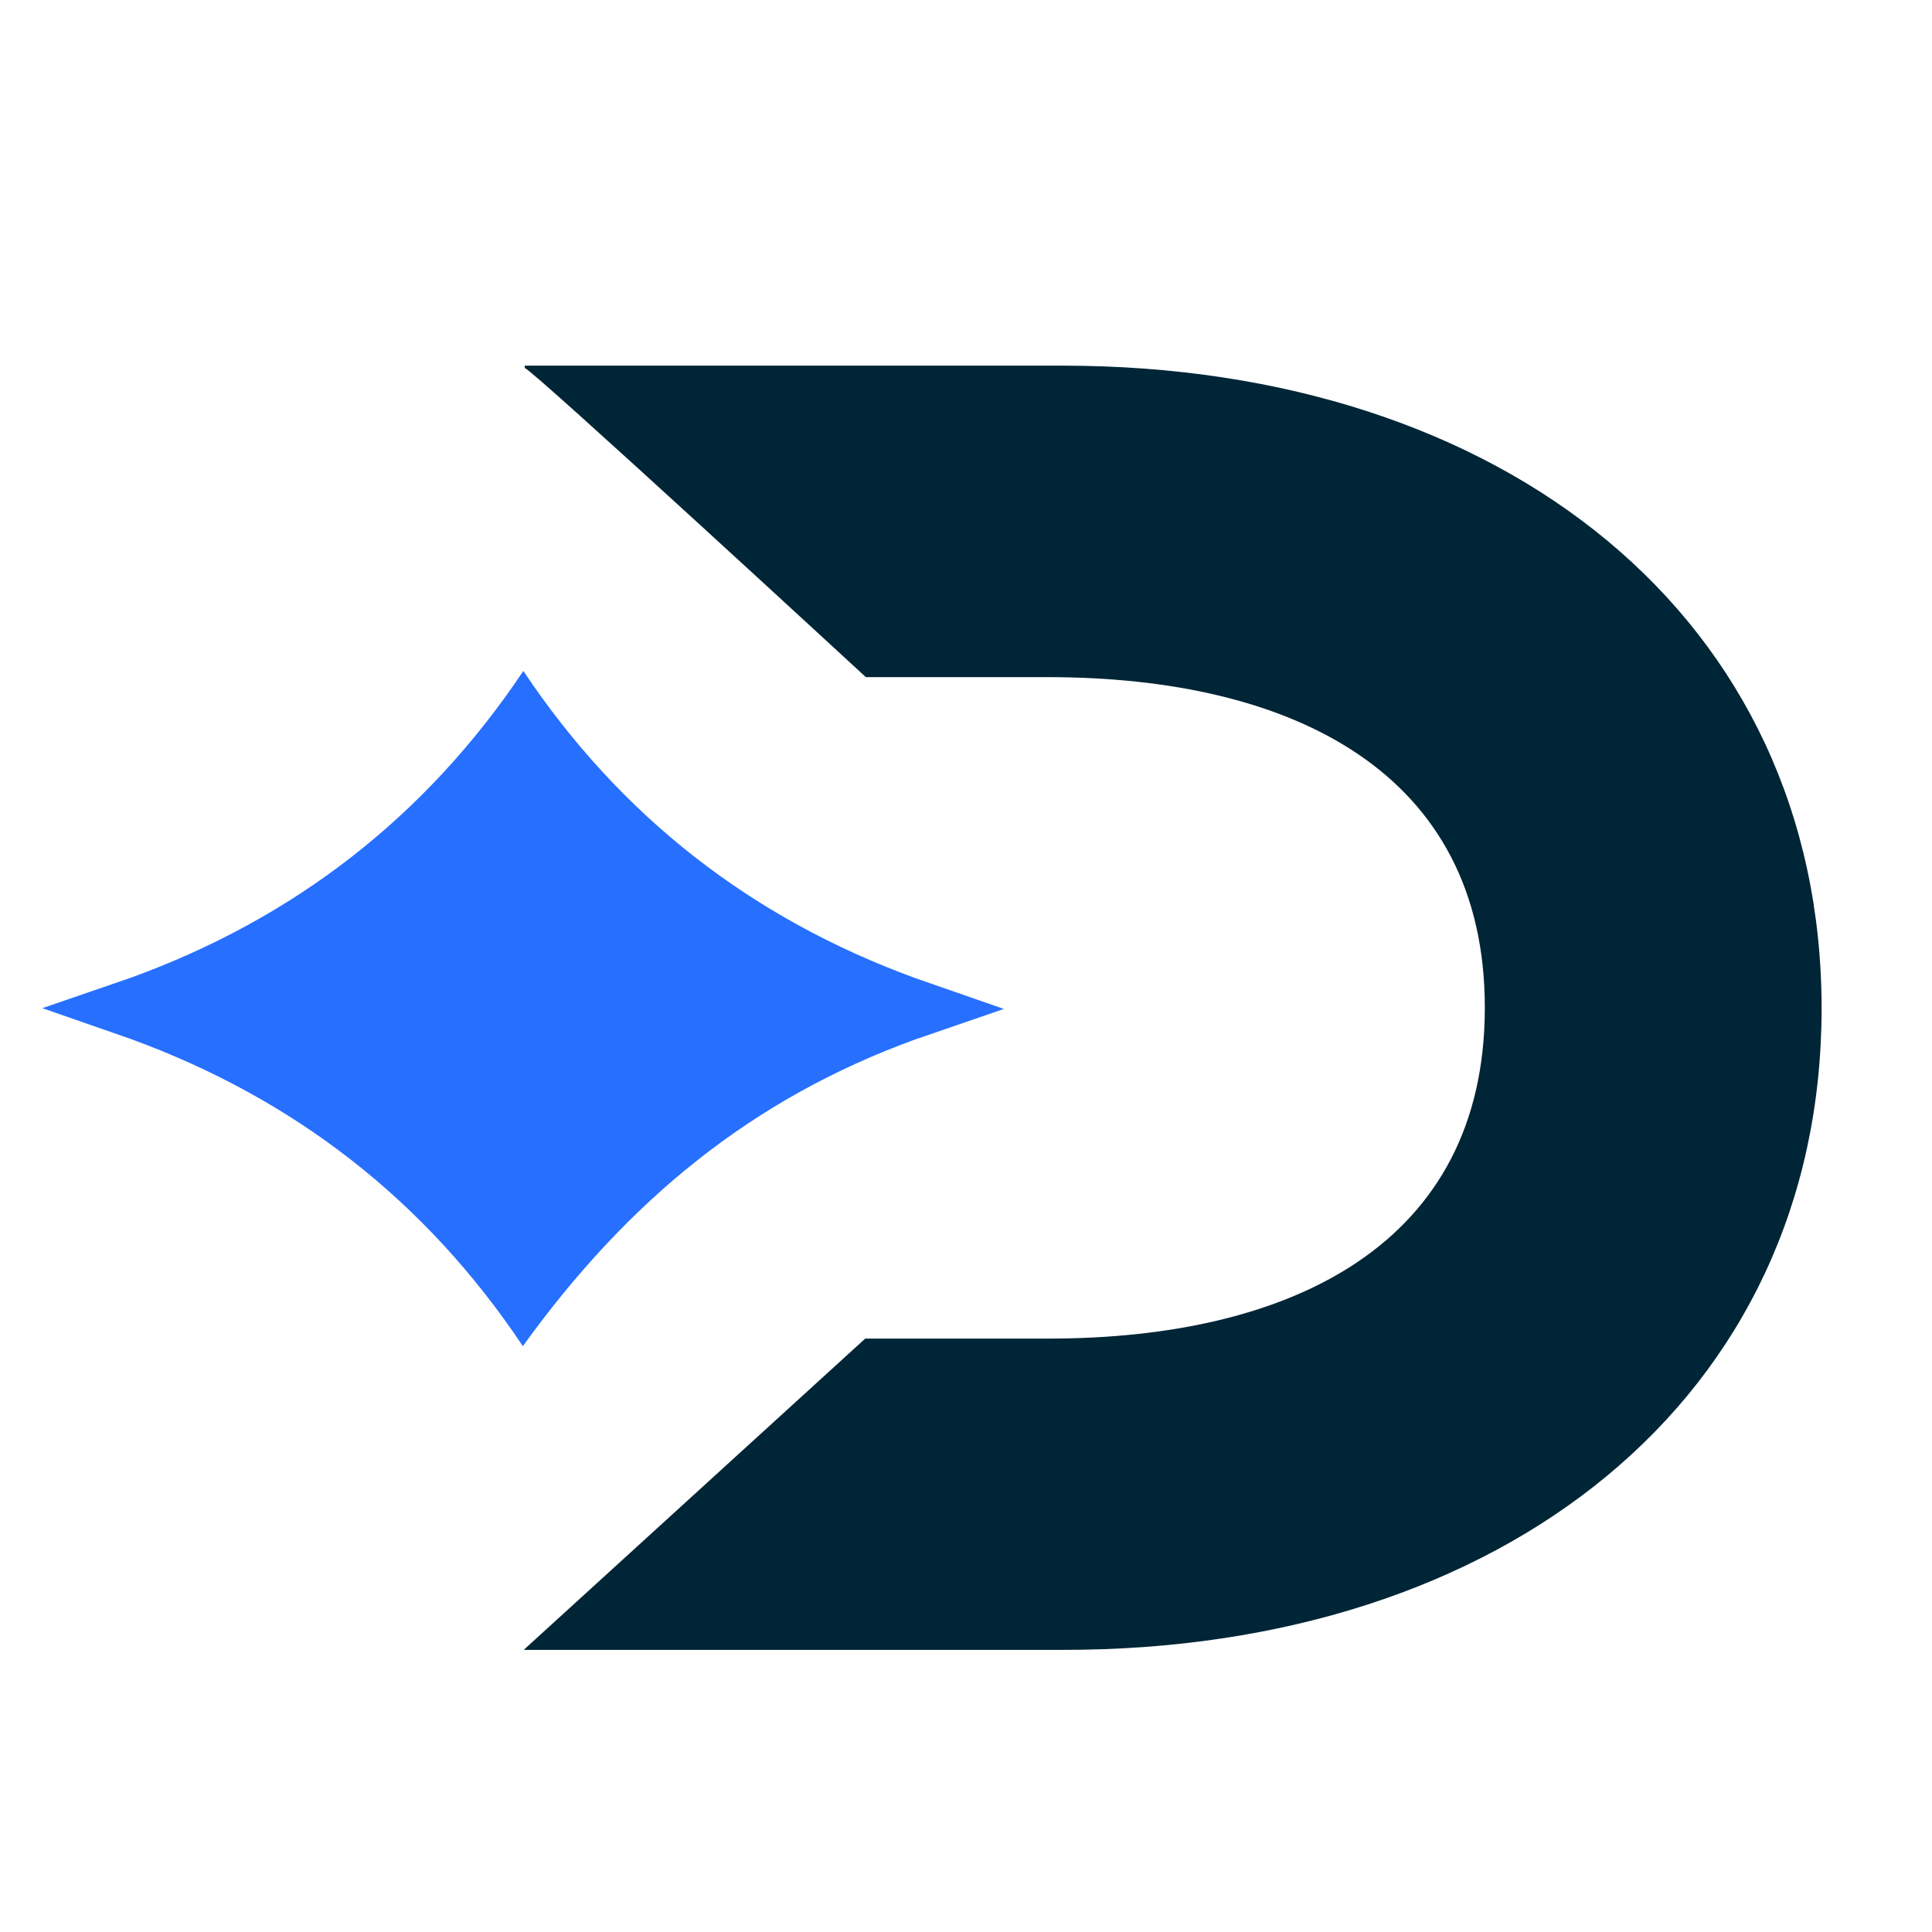
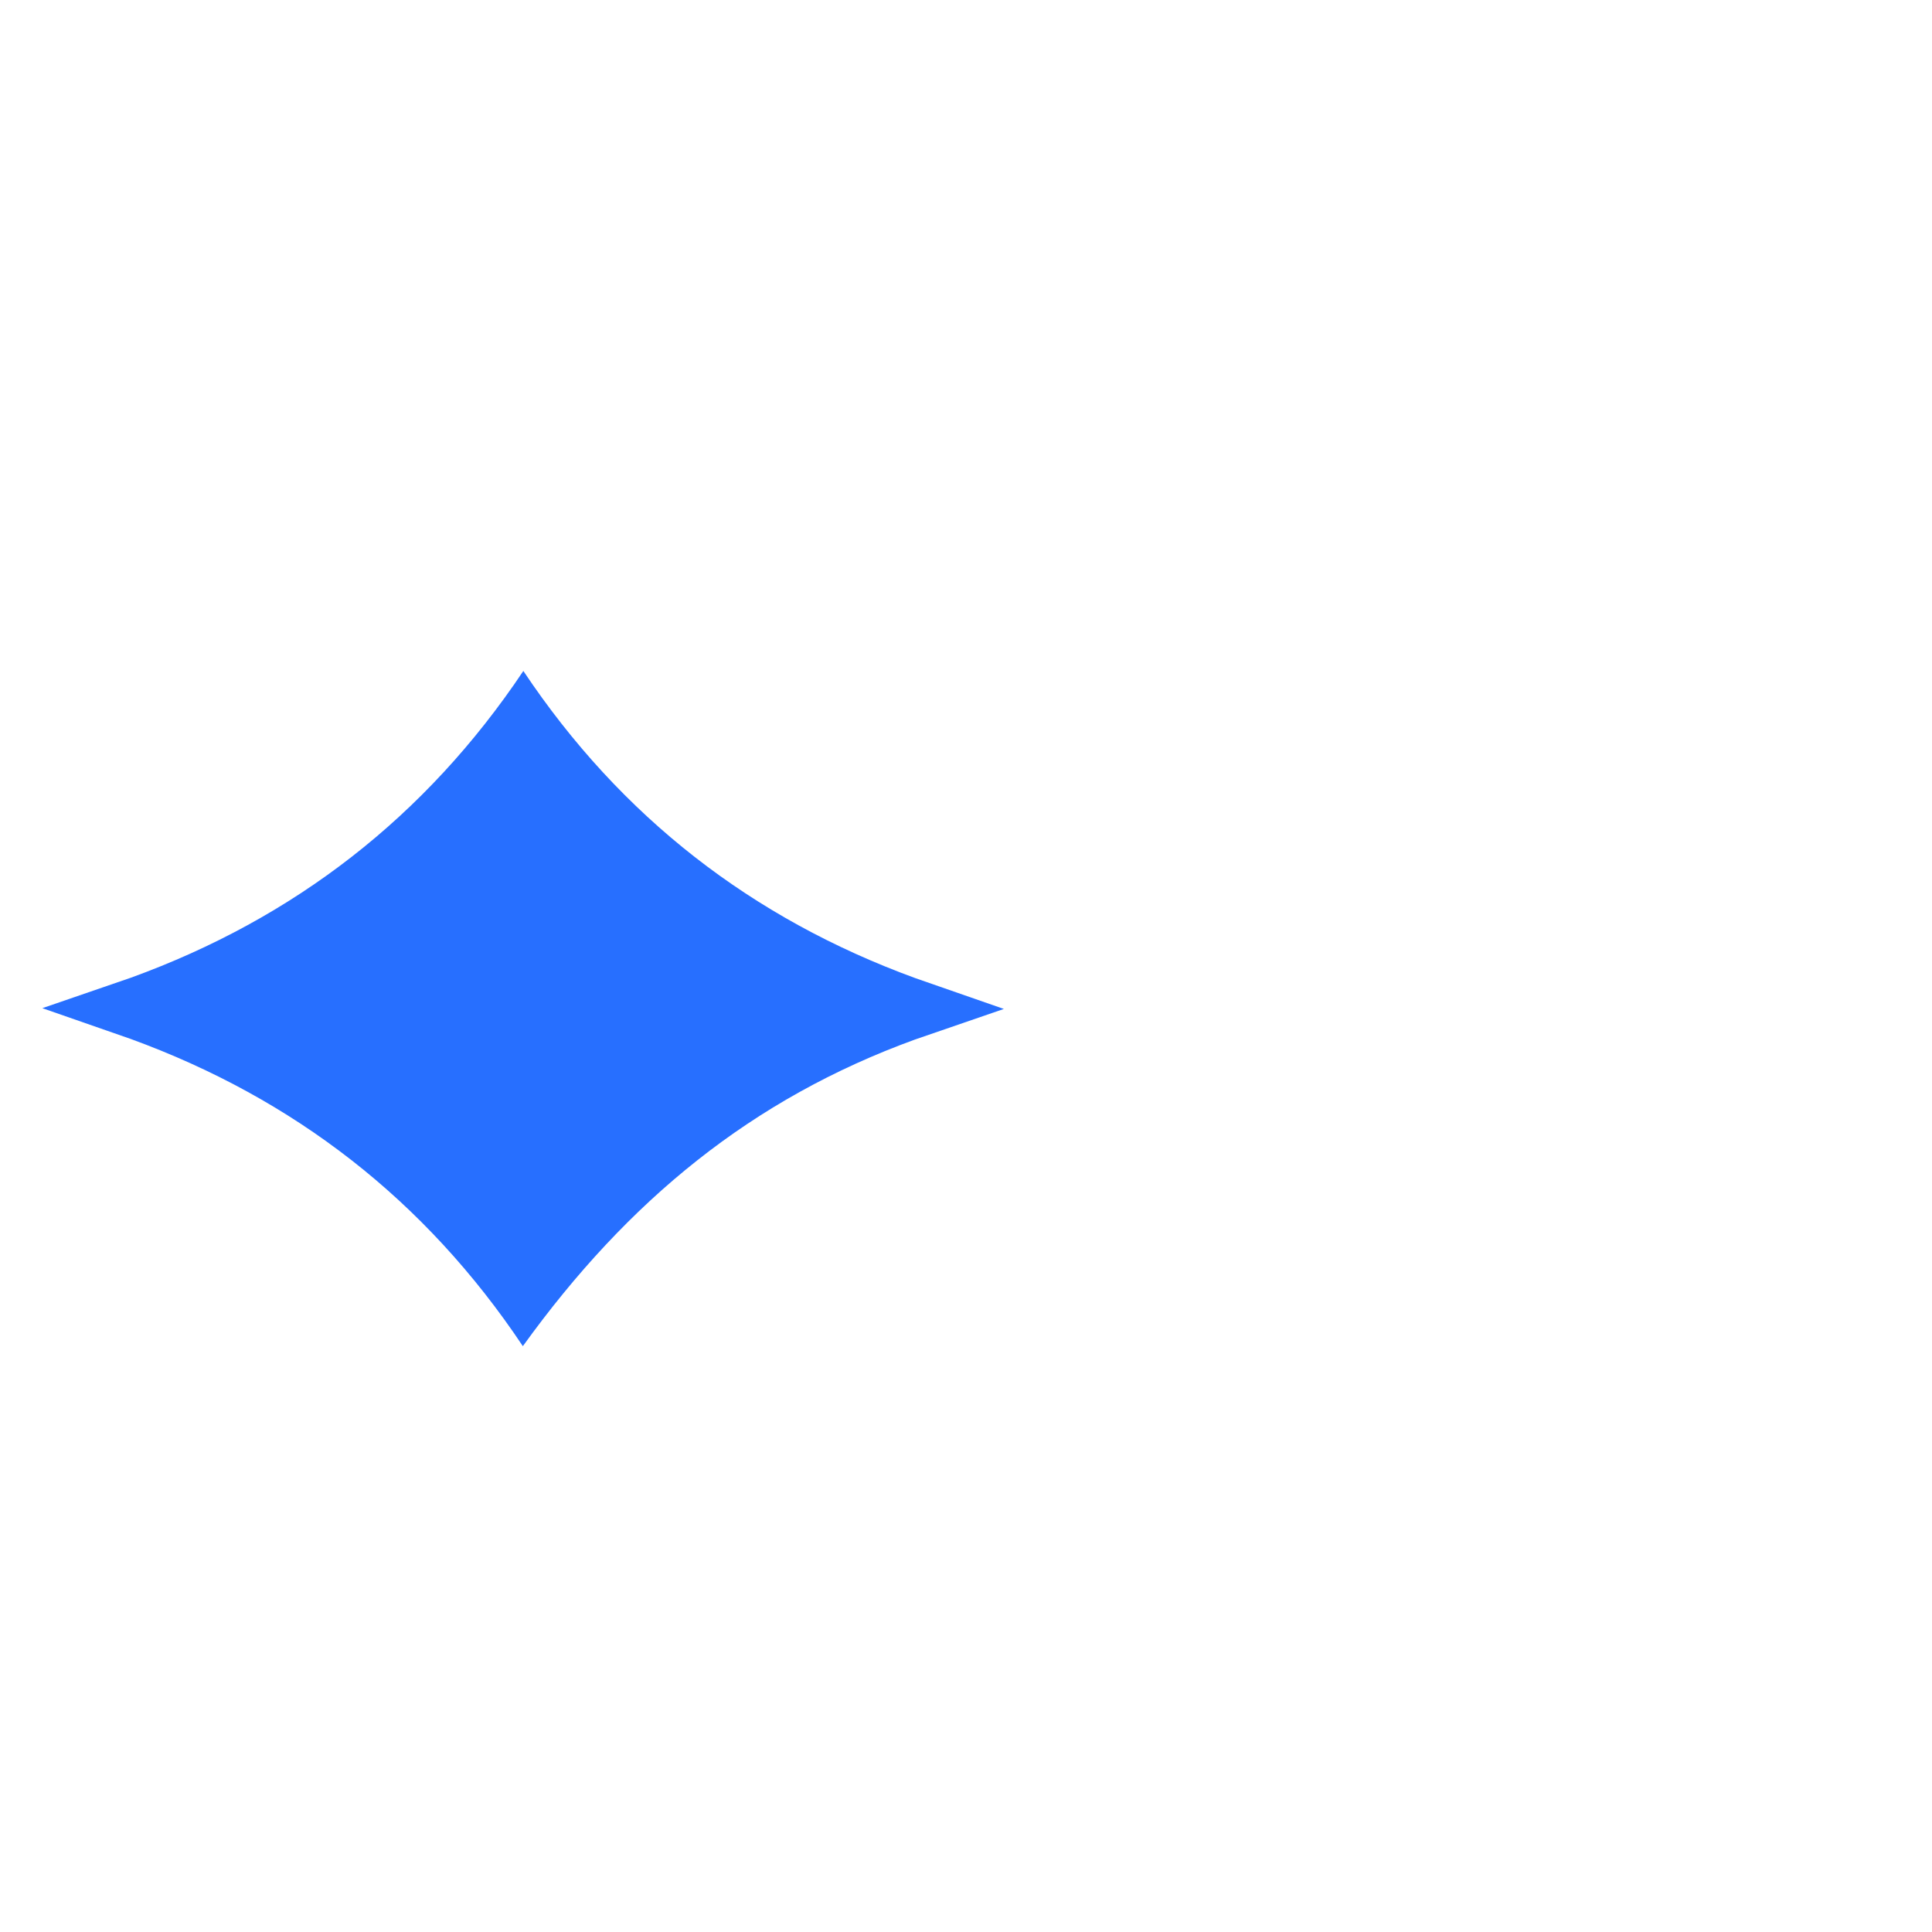
<svg xmlns="http://www.w3.org/2000/svg" width="35" height="35" viewBox="0 0 35 35" fill="none">
-   <path d="M19.259 6.624C27.242 6.628 33 11.204 33 18.272C32.995 25.336 27.233 29.898 19.25 29.889H9.498L9.493 29.884L15.674 24.25H18.972C23.419 24.254 26.895 22.526 26.899 18.263C26.904 14.001 23.428 12.267 18.981 12.267H15.686C15.631 12.217 9.575 6.63 9.507 6.668V6.624H19.259Z" fill="#002536" />
  <path d="M9.481 12.155C11.249 14.803 13.629 16.641 16.58 17.719L18.186 18.278L16.576 18.832C13.624 19.905 11.377 21.744 9.472 24.387C7.704 21.739 5.324 19.901 2.372 18.823L0.767 18.264L2.377 17.71C5.328 16.637 7.712 14.798 9.481 12.155Z" fill="#276FFF" />
</svg>